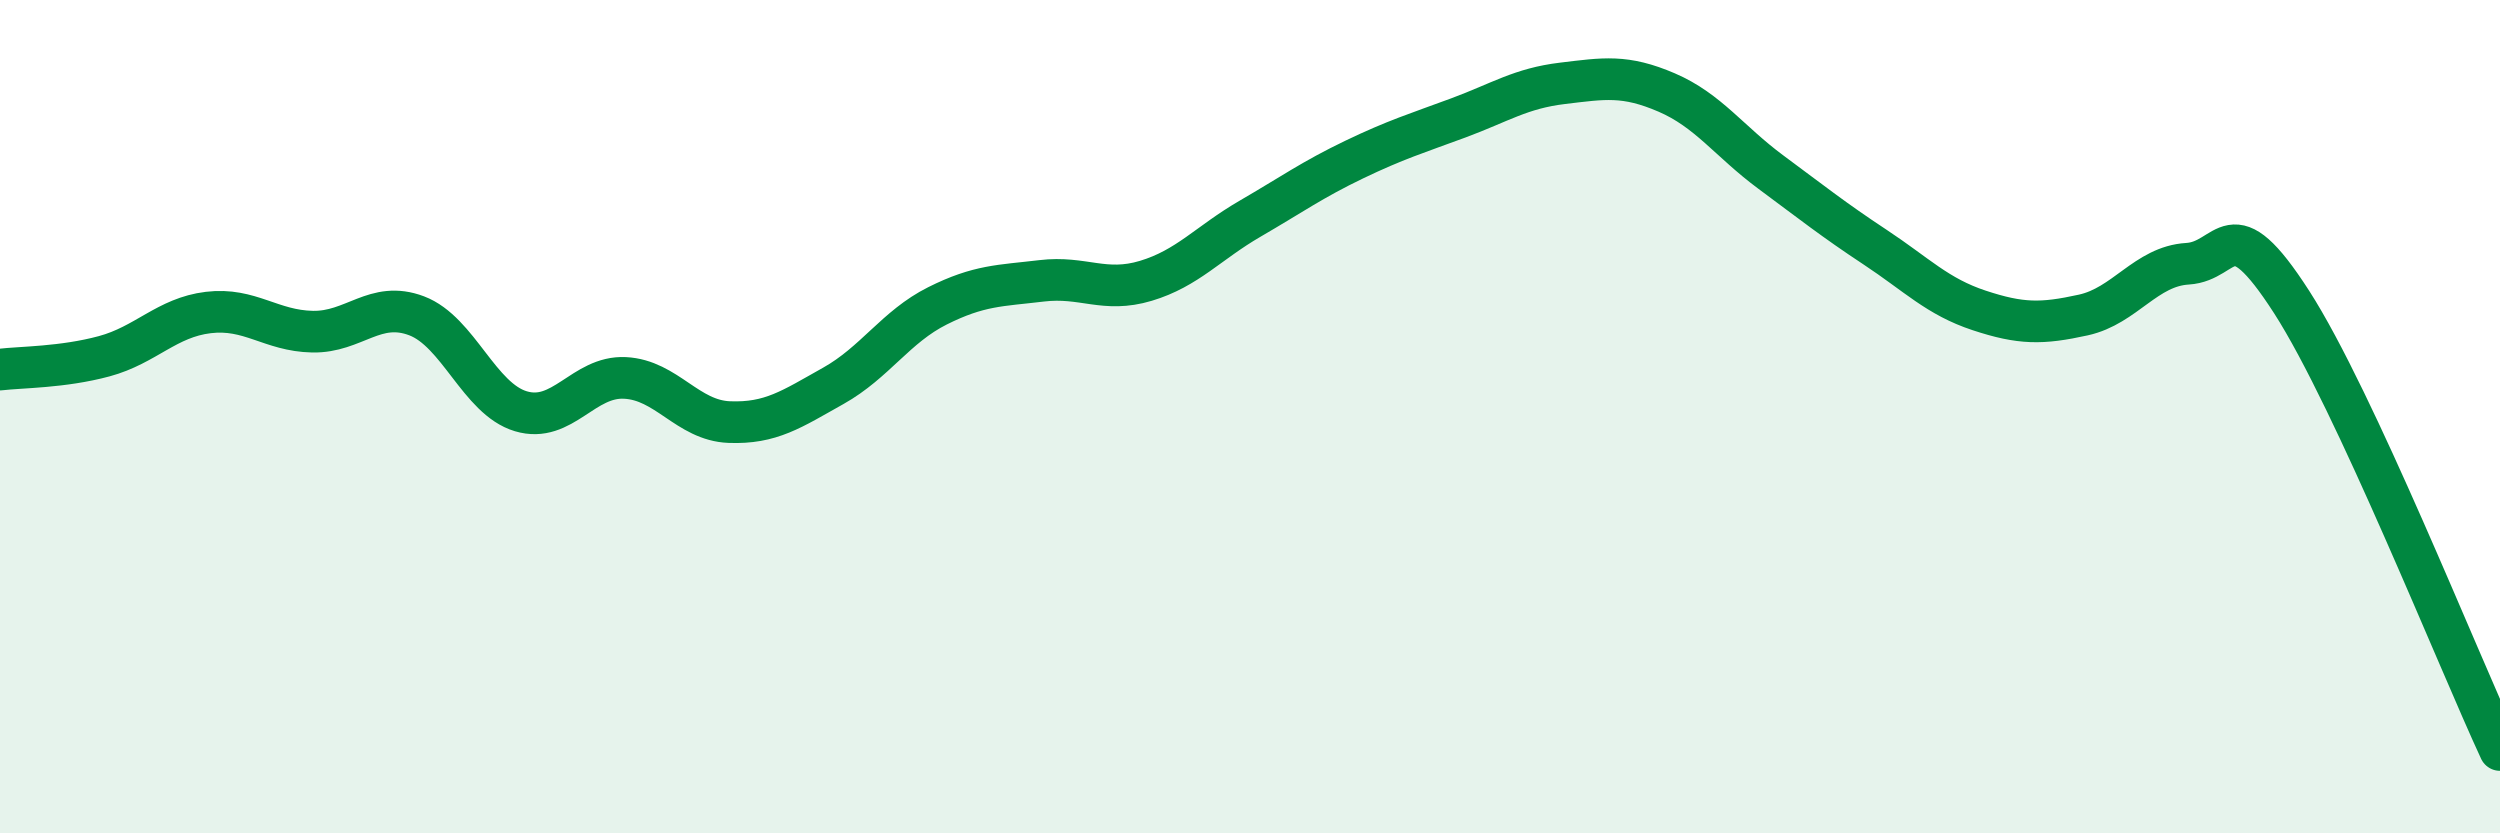
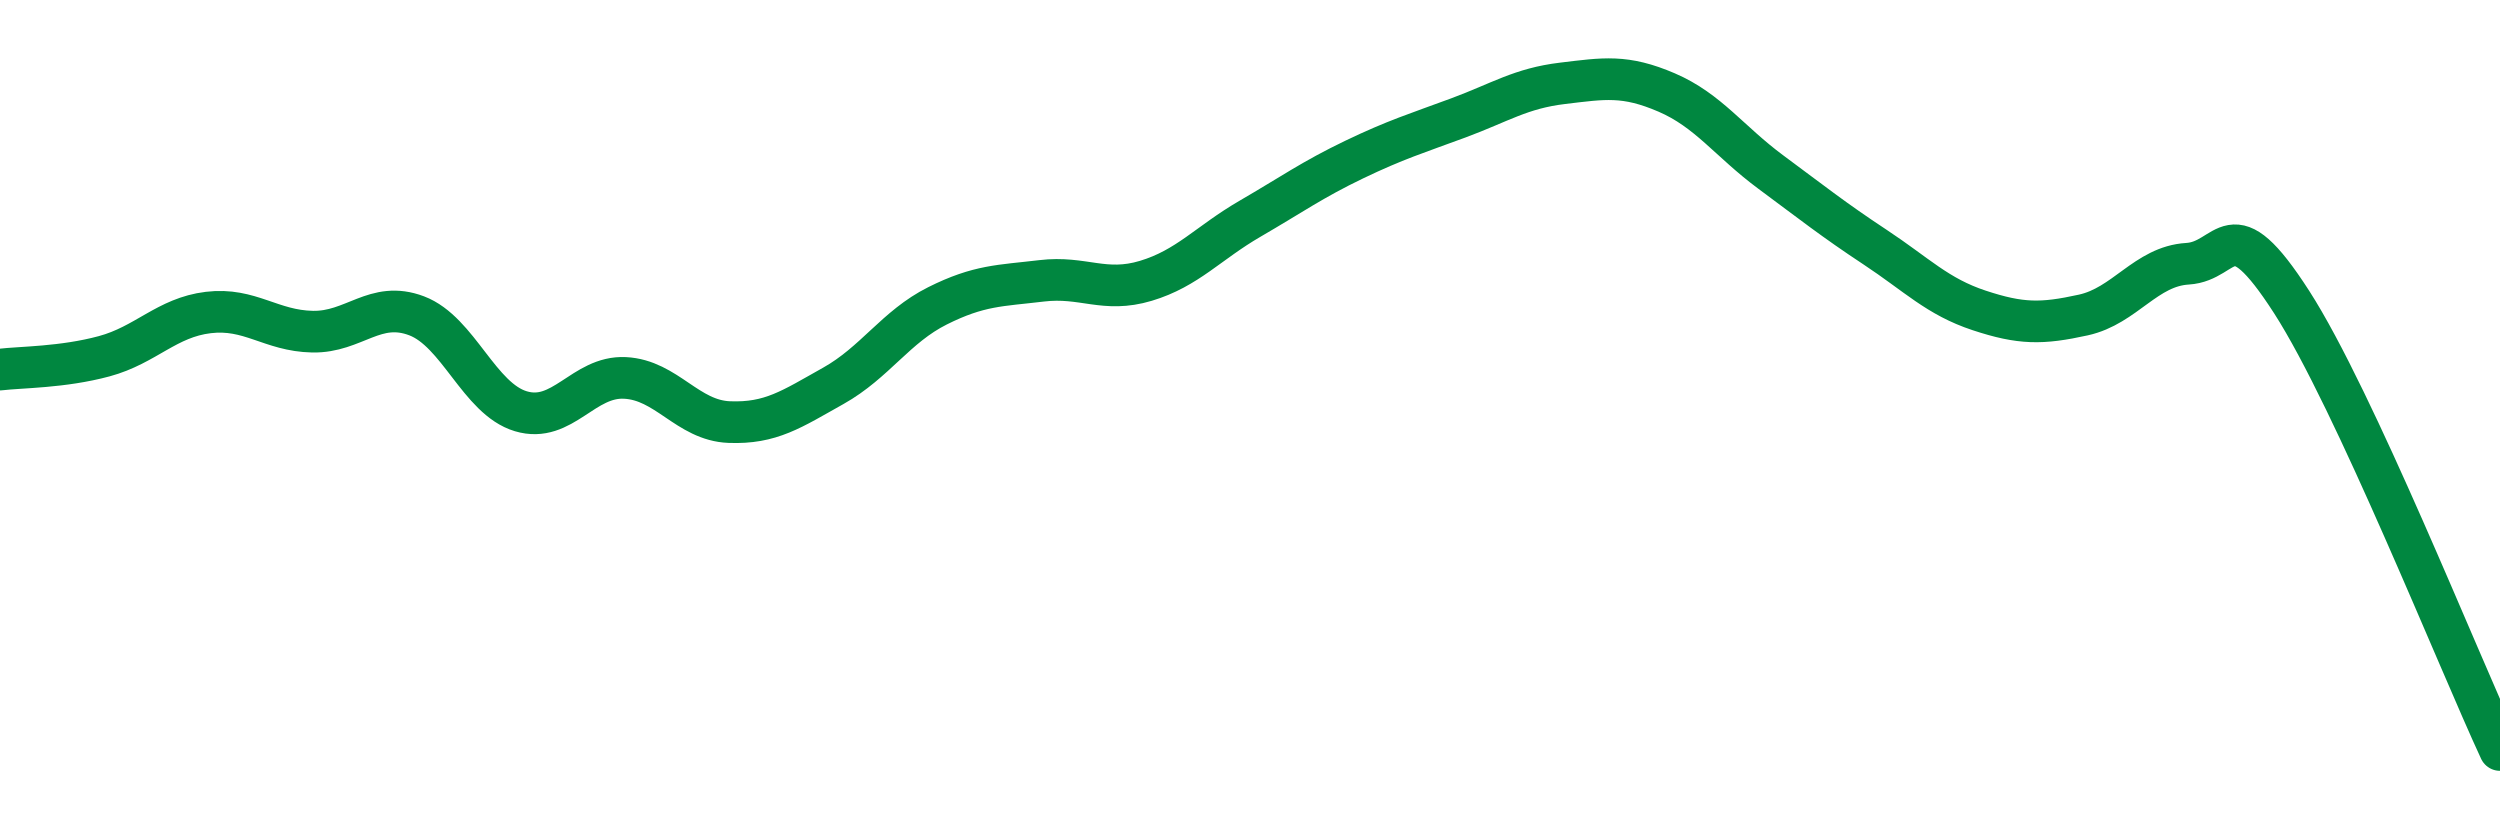
<svg xmlns="http://www.w3.org/2000/svg" width="60" height="20" viewBox="0 0 60 20">
-   <path d="M 0,8.87 C 0.5,8.81 1.5,8.82 2.5,8.55 C 3.5,8.28 4,7.62 5,7.5 C 6,7.38 6.5,7.94 7.5,7.96 C 8.5,7.98 9,7.2 10,7.58 C 11,7.96 11.5,9.57 12.5,9.87 C 13.5,10.17 14,9.02 15,9.07 C 16,9.12 16.5,10.09 17.5,10.13 C 18.5,10.17 19,9.82 20,9.26 C 21,8.7 21.5,7.84 22.5,7.34 C 23.5,6.84 24,6.86 25,6.74 C 26,6.62 26.5,7.04 27.5,6.74 C 28.5,6.44 29,5.83 30,5.25 C 31,4.67 31.5,4.31 32.5,3.83 C 33.5,3.35 34,3.2 35,2.83 C 36,2.46 36.5,2.12 37.5,2 C 38.5,1.88 39,1.79 40,2.22 C 41,2.65 41.5,3.39 42.5,4.13 C 43.5,4.87 44,5.27 45,5.93 C 46,6.59 46.5,7.12 47.5,7.45 C 48.5,7.78 49,7.78 50,7.56 C 51,7.34 51.5,6.39 52.5,6.33 C 53.5,6.27 53.5,4.92 55,7.25 C 56.5,9.58 59,15.85 60,18L60 20L0 20Z" fill="#008740" opacity="0.1" stroke-linecap="round" stroke-linejoin="round" />
  <path d="M 0,8.87 C 0.5,8.81 1.5,8.82 2.5,8.55 C 3.5,8.28 4,7.62 5,7.5 C 6,7.38 6.5,7.94 7.5,7.96 C 8.5,7.98 9,7.2 10,7.58 C 11,7.96 11.5,9.57 12.5,9.87 C 13.5,10.17 14,9.02 15,9.07 C 16,9.12 16.5,10.09 17.5,10.13 C 18.5,10.17 19,9.82 20,9.26 C 21,8.7 21.5,7.84 22.5,7.34 C 23.5,6.84 24,6.86 25,6.74 C 26,6.62 26.5,7.04 27.5,6.74 C 28.5,6.44 29,5.83 30,5.25 C 31,4.67 31.5,4.31 32.5,3.83 C 33.5,3.35 34,3.2 35,2.83 C 36,2.46 36.5,2.12 37.5,2 C 38.5,1.88 39,1.79 40,2.22 C 41,2.65 41.5,3.39 42.5,4.13 C 43.5,4.87 44,5.27 45,5.93 C 46,6.59 46.5,7.12 47.5,7.45 C 48.5,7.78 49,7.78 50,7.56 C 51,7.34 51.5,6.39 52.5,6.33 C 53.5,6.27 53.5,4.92 55,7.25 C 56.5,9.58 59,15.85 60,18" stroke="#008740" stroke-width="1" fill="none" stroke-linecap="round" stroke-linejoin="round" />
</svg>